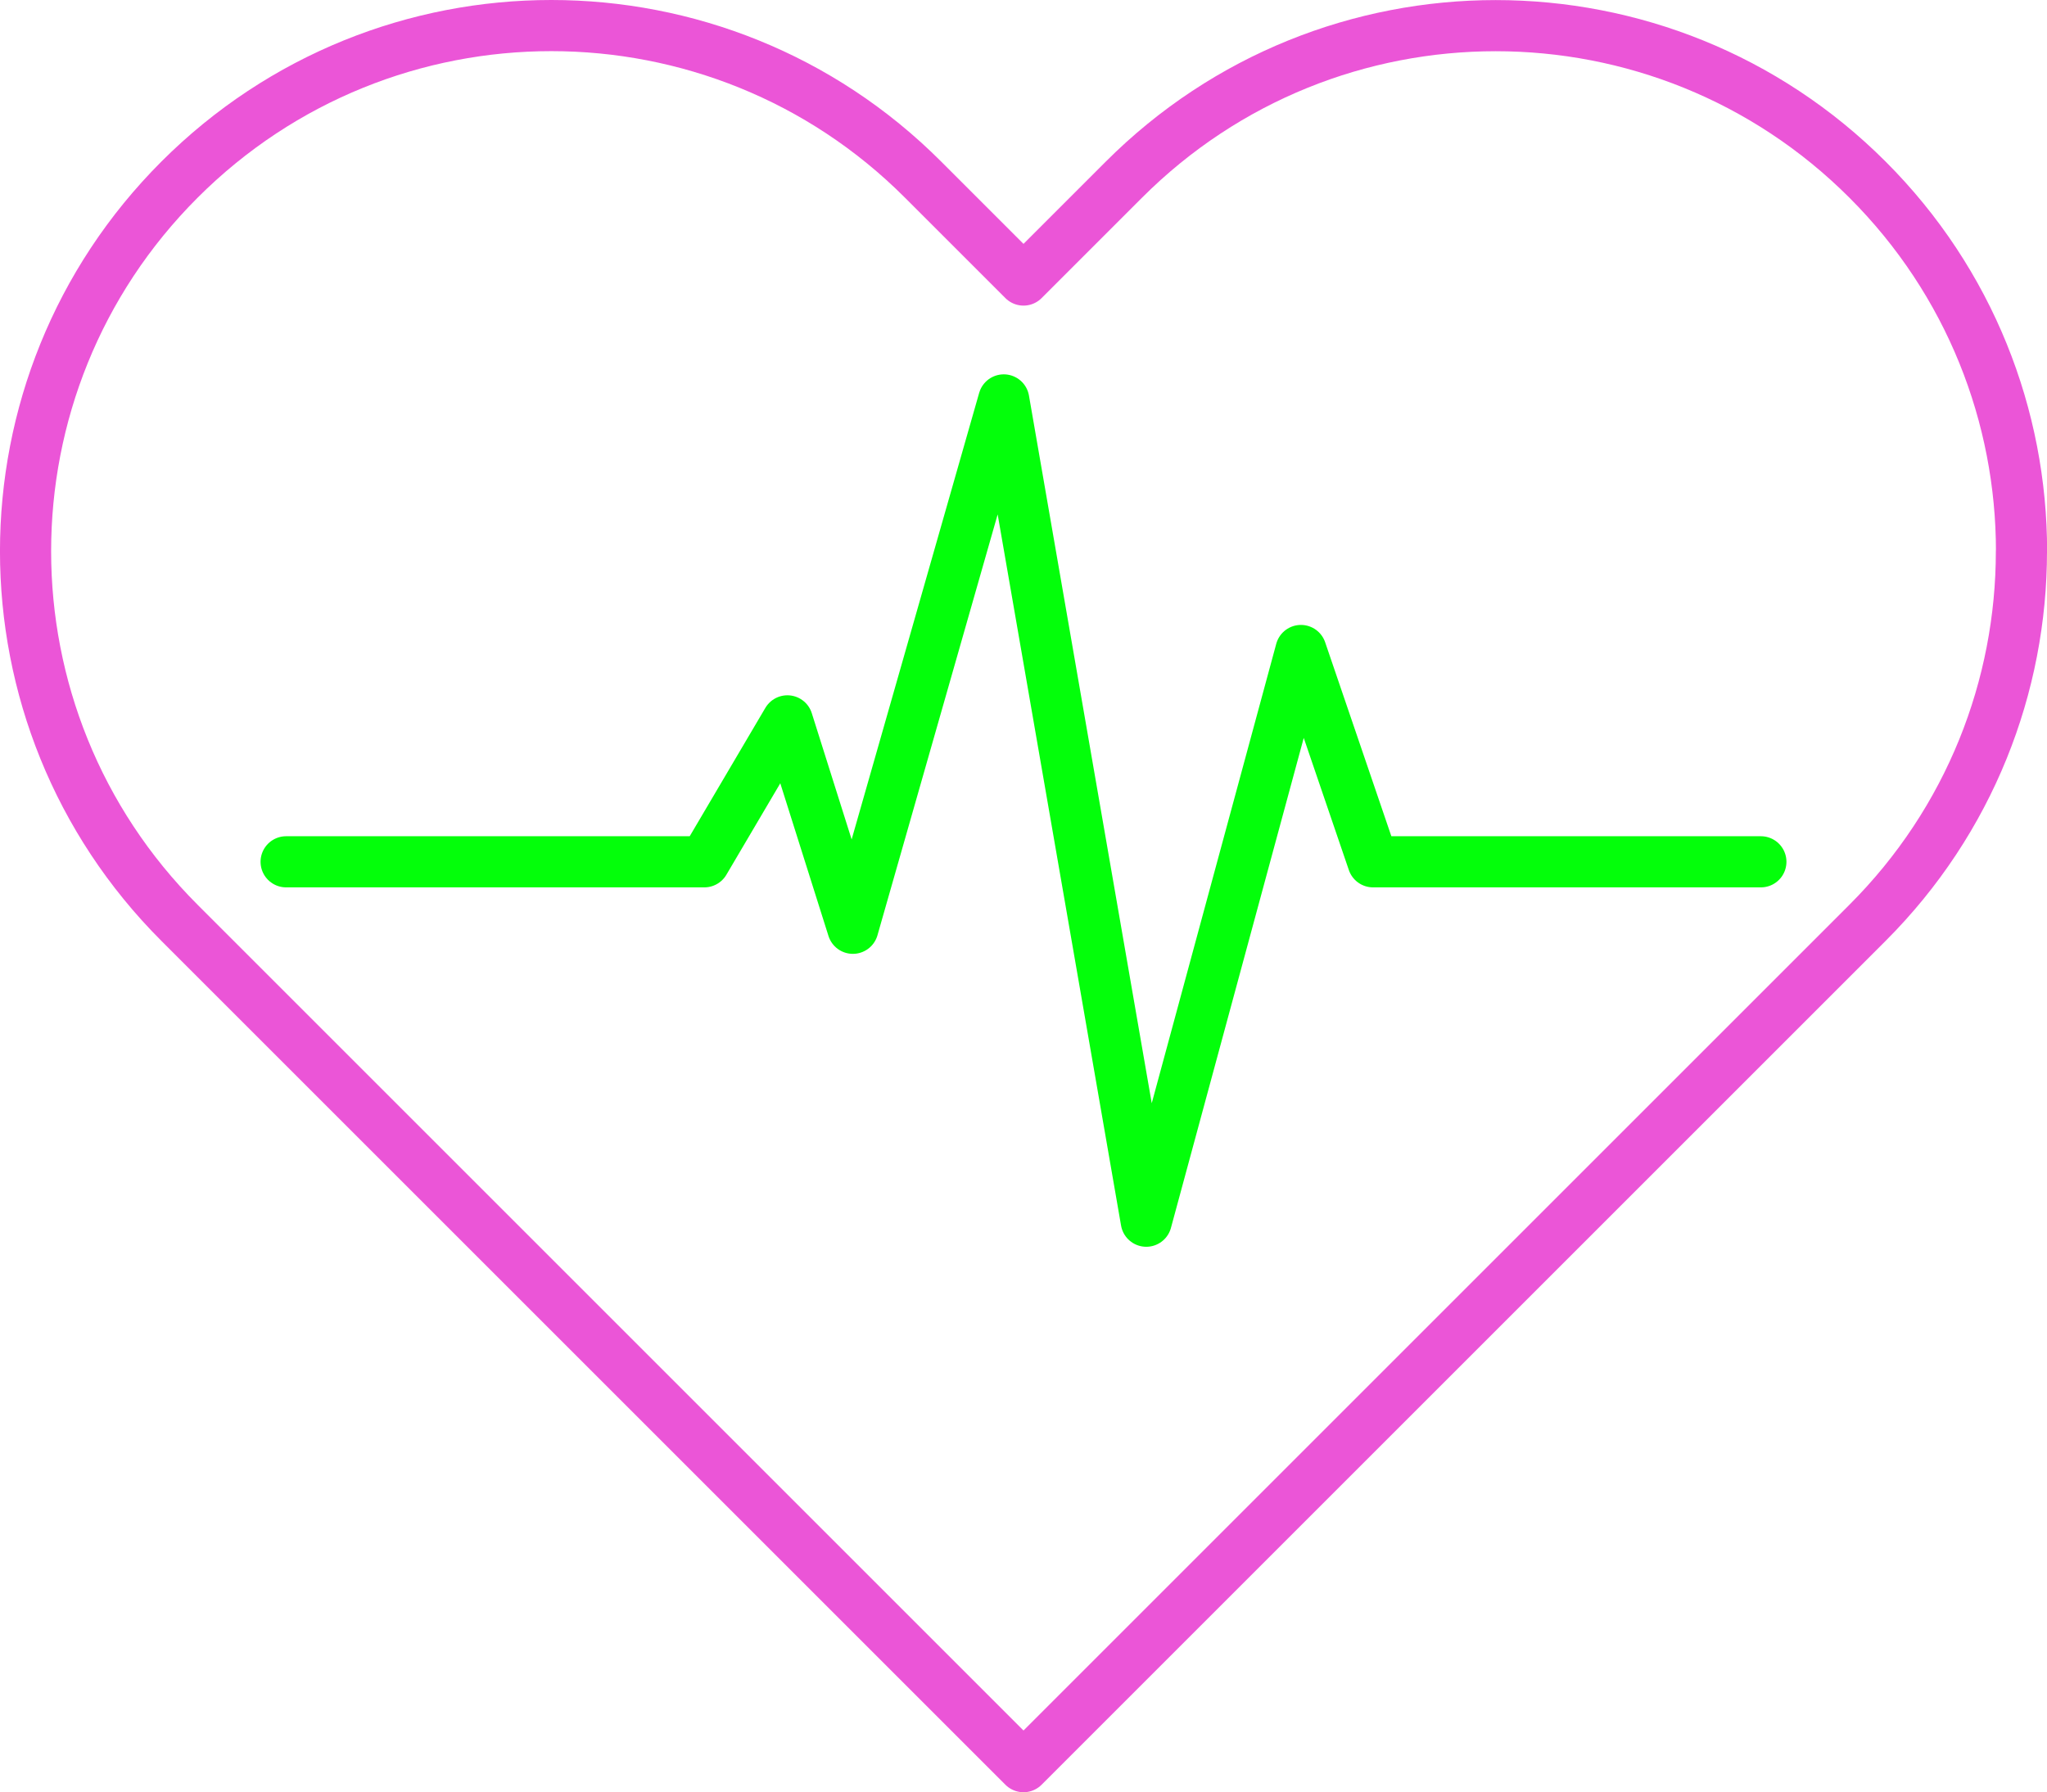
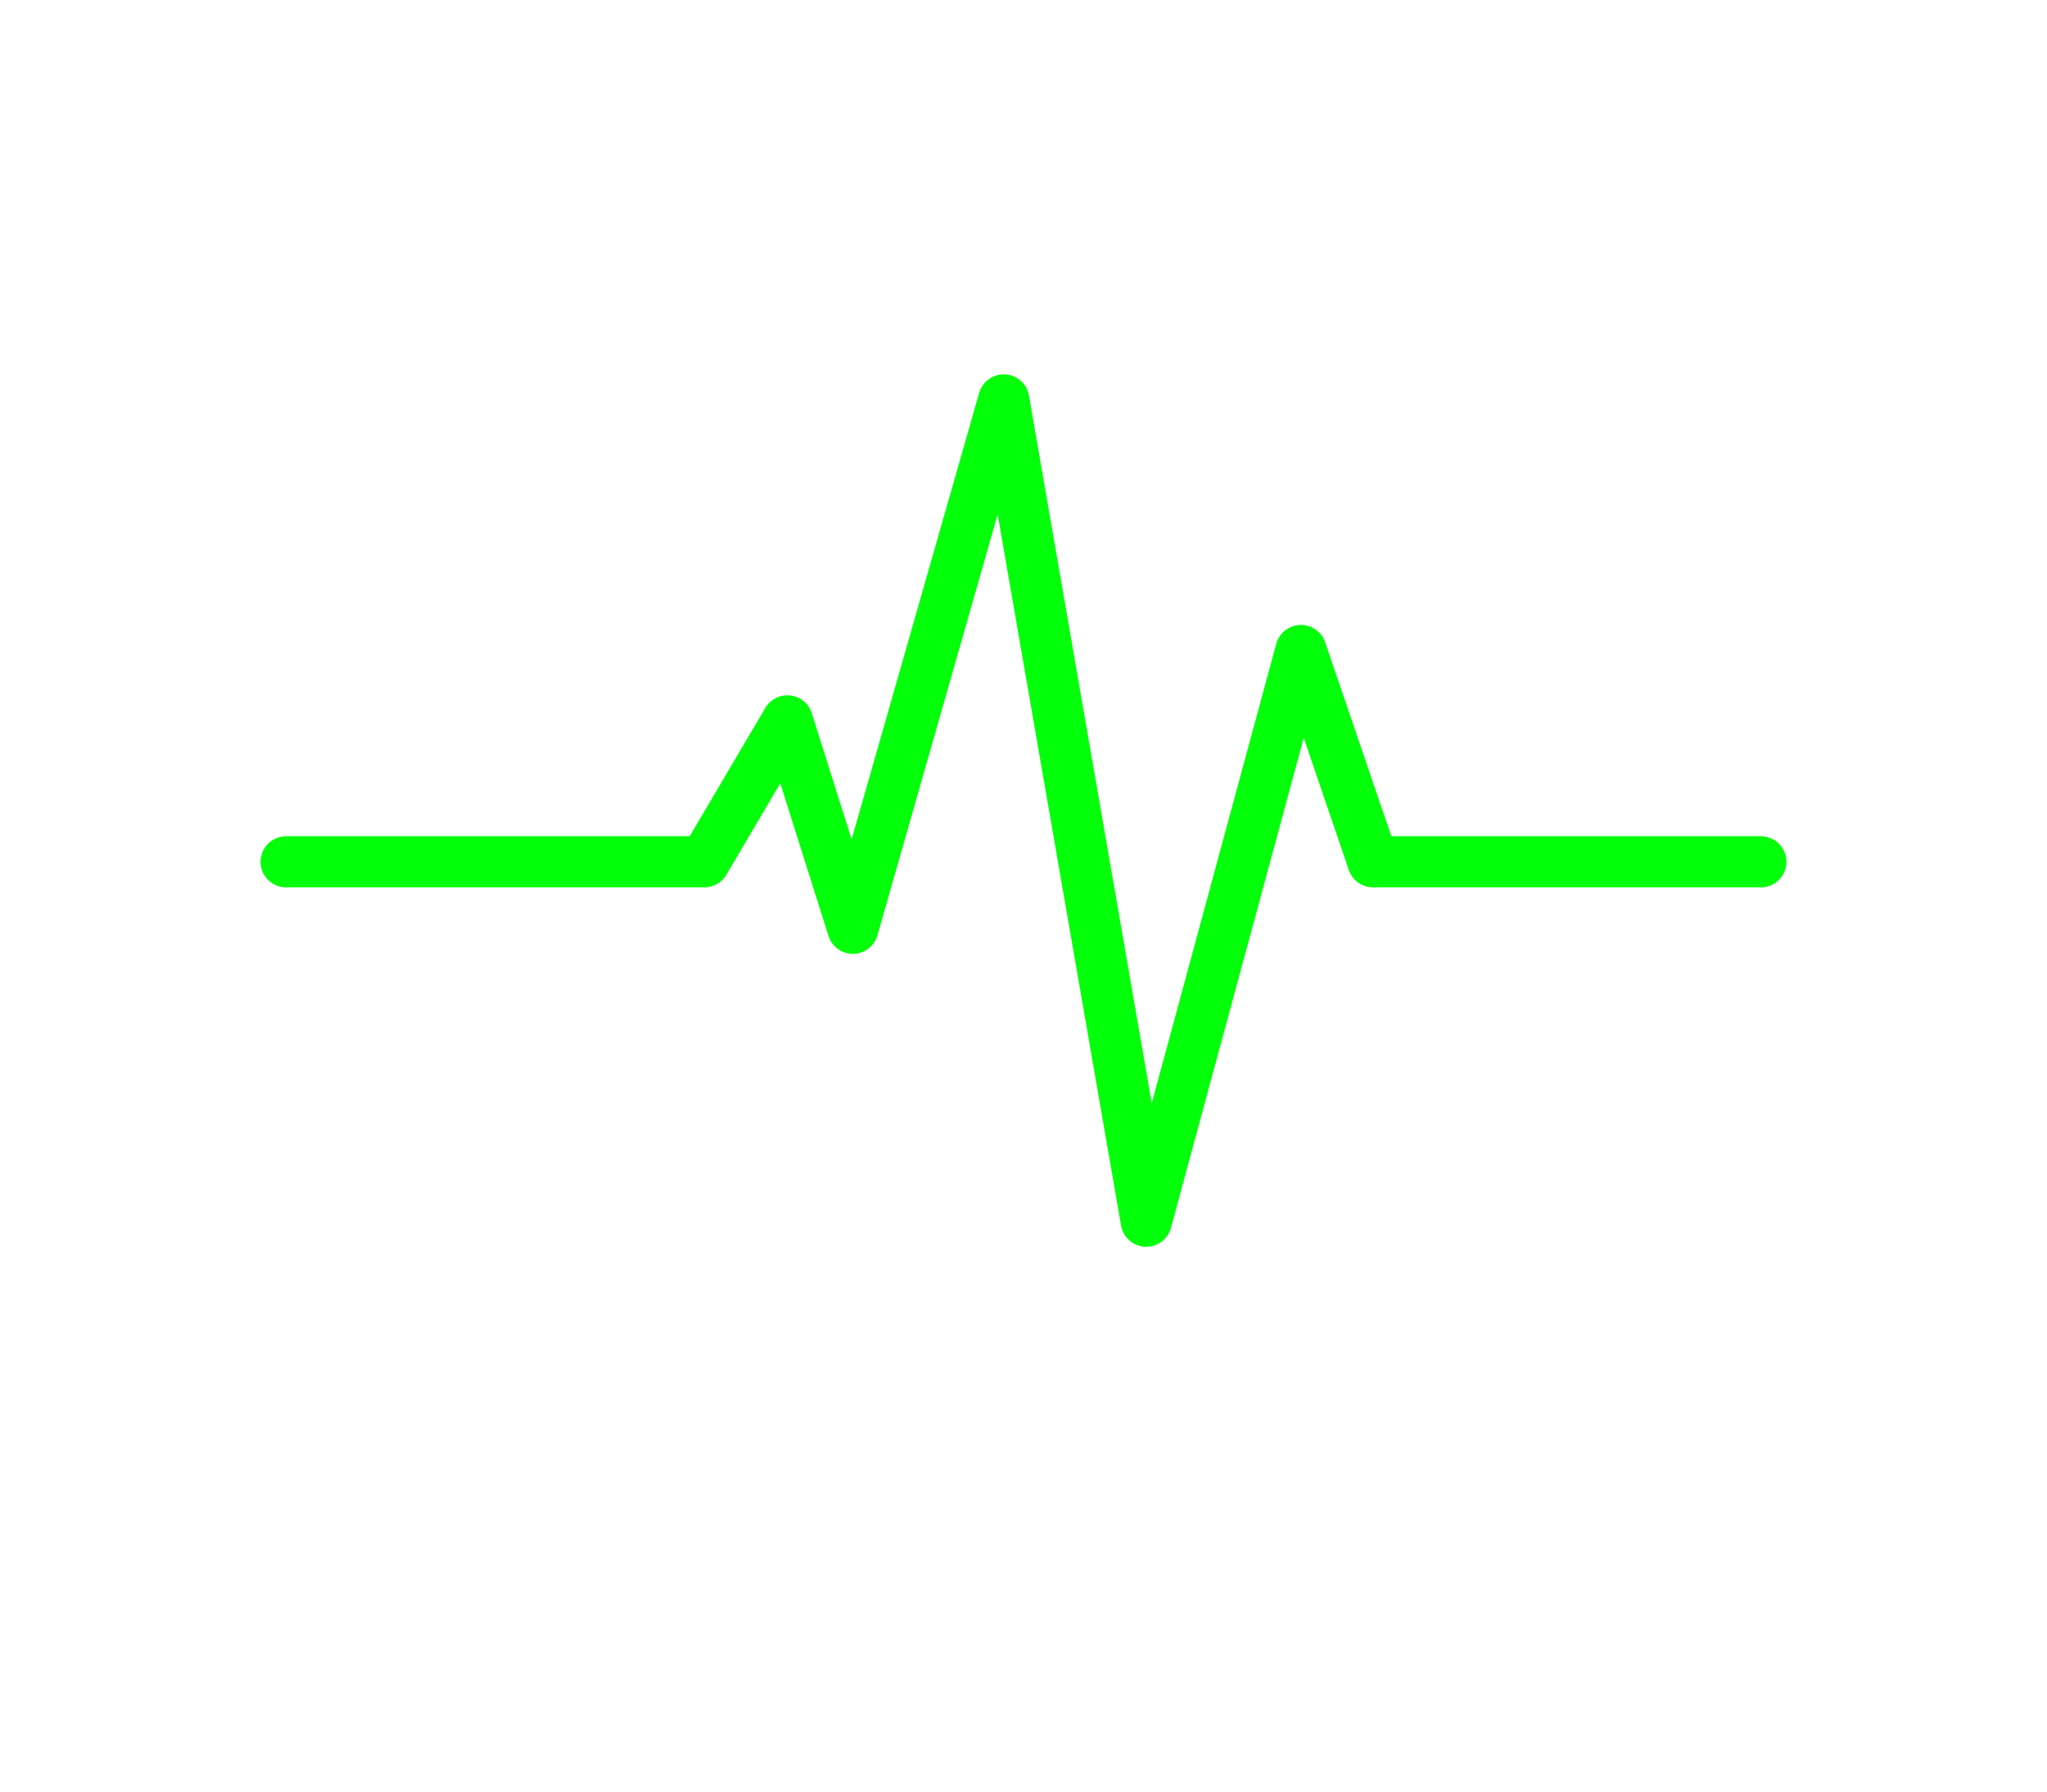
<svg xmlns="http://www.w3.org/2000/svg" id="Layer_2" data-name="Layer 2" viewBox="0 0 200.1 175.23">
  <defs>
    <style>      .cls-1 {        stroke: #eb55d7;      }      .cls-1, .cls-2 {        fill: none;        stroke-linecap: round;        stroke-linejoin: round;        stroke-width: 5px;      }      .cls-2 {        stroke: #03ff0a;      }    </style>
  </defs>
  <g id="Layer_1-2" data-name="Layer 1">
    <g>
-       <path class="cls-1" d="M197.6,53.9c0,13.16-5.02,26.31-15.06,36.34l-82.49,82.49L17.55,90.23C-2.52,70.17-2.52,37.62,17.55,17.56,27.59,7.52,40.74,2.5,53.89,2.5s26.31,5.02,36.34,15.06l9.82,9.82,9.82-9.82c20.07-20.07,52.61-20.07,72.68,0,10.04,10.03,15.06,23.18,15.06,36.34Z" />
      <polyline class="cls-2" points="27.97 84.26 68.85 84.26 76.97 70.48 83.37 90.76 98.12 39.1 112.05 119.4 127.17 63.6 134.22 84.26 172.13 84.26" />
    </g>
  </g>
</svg>